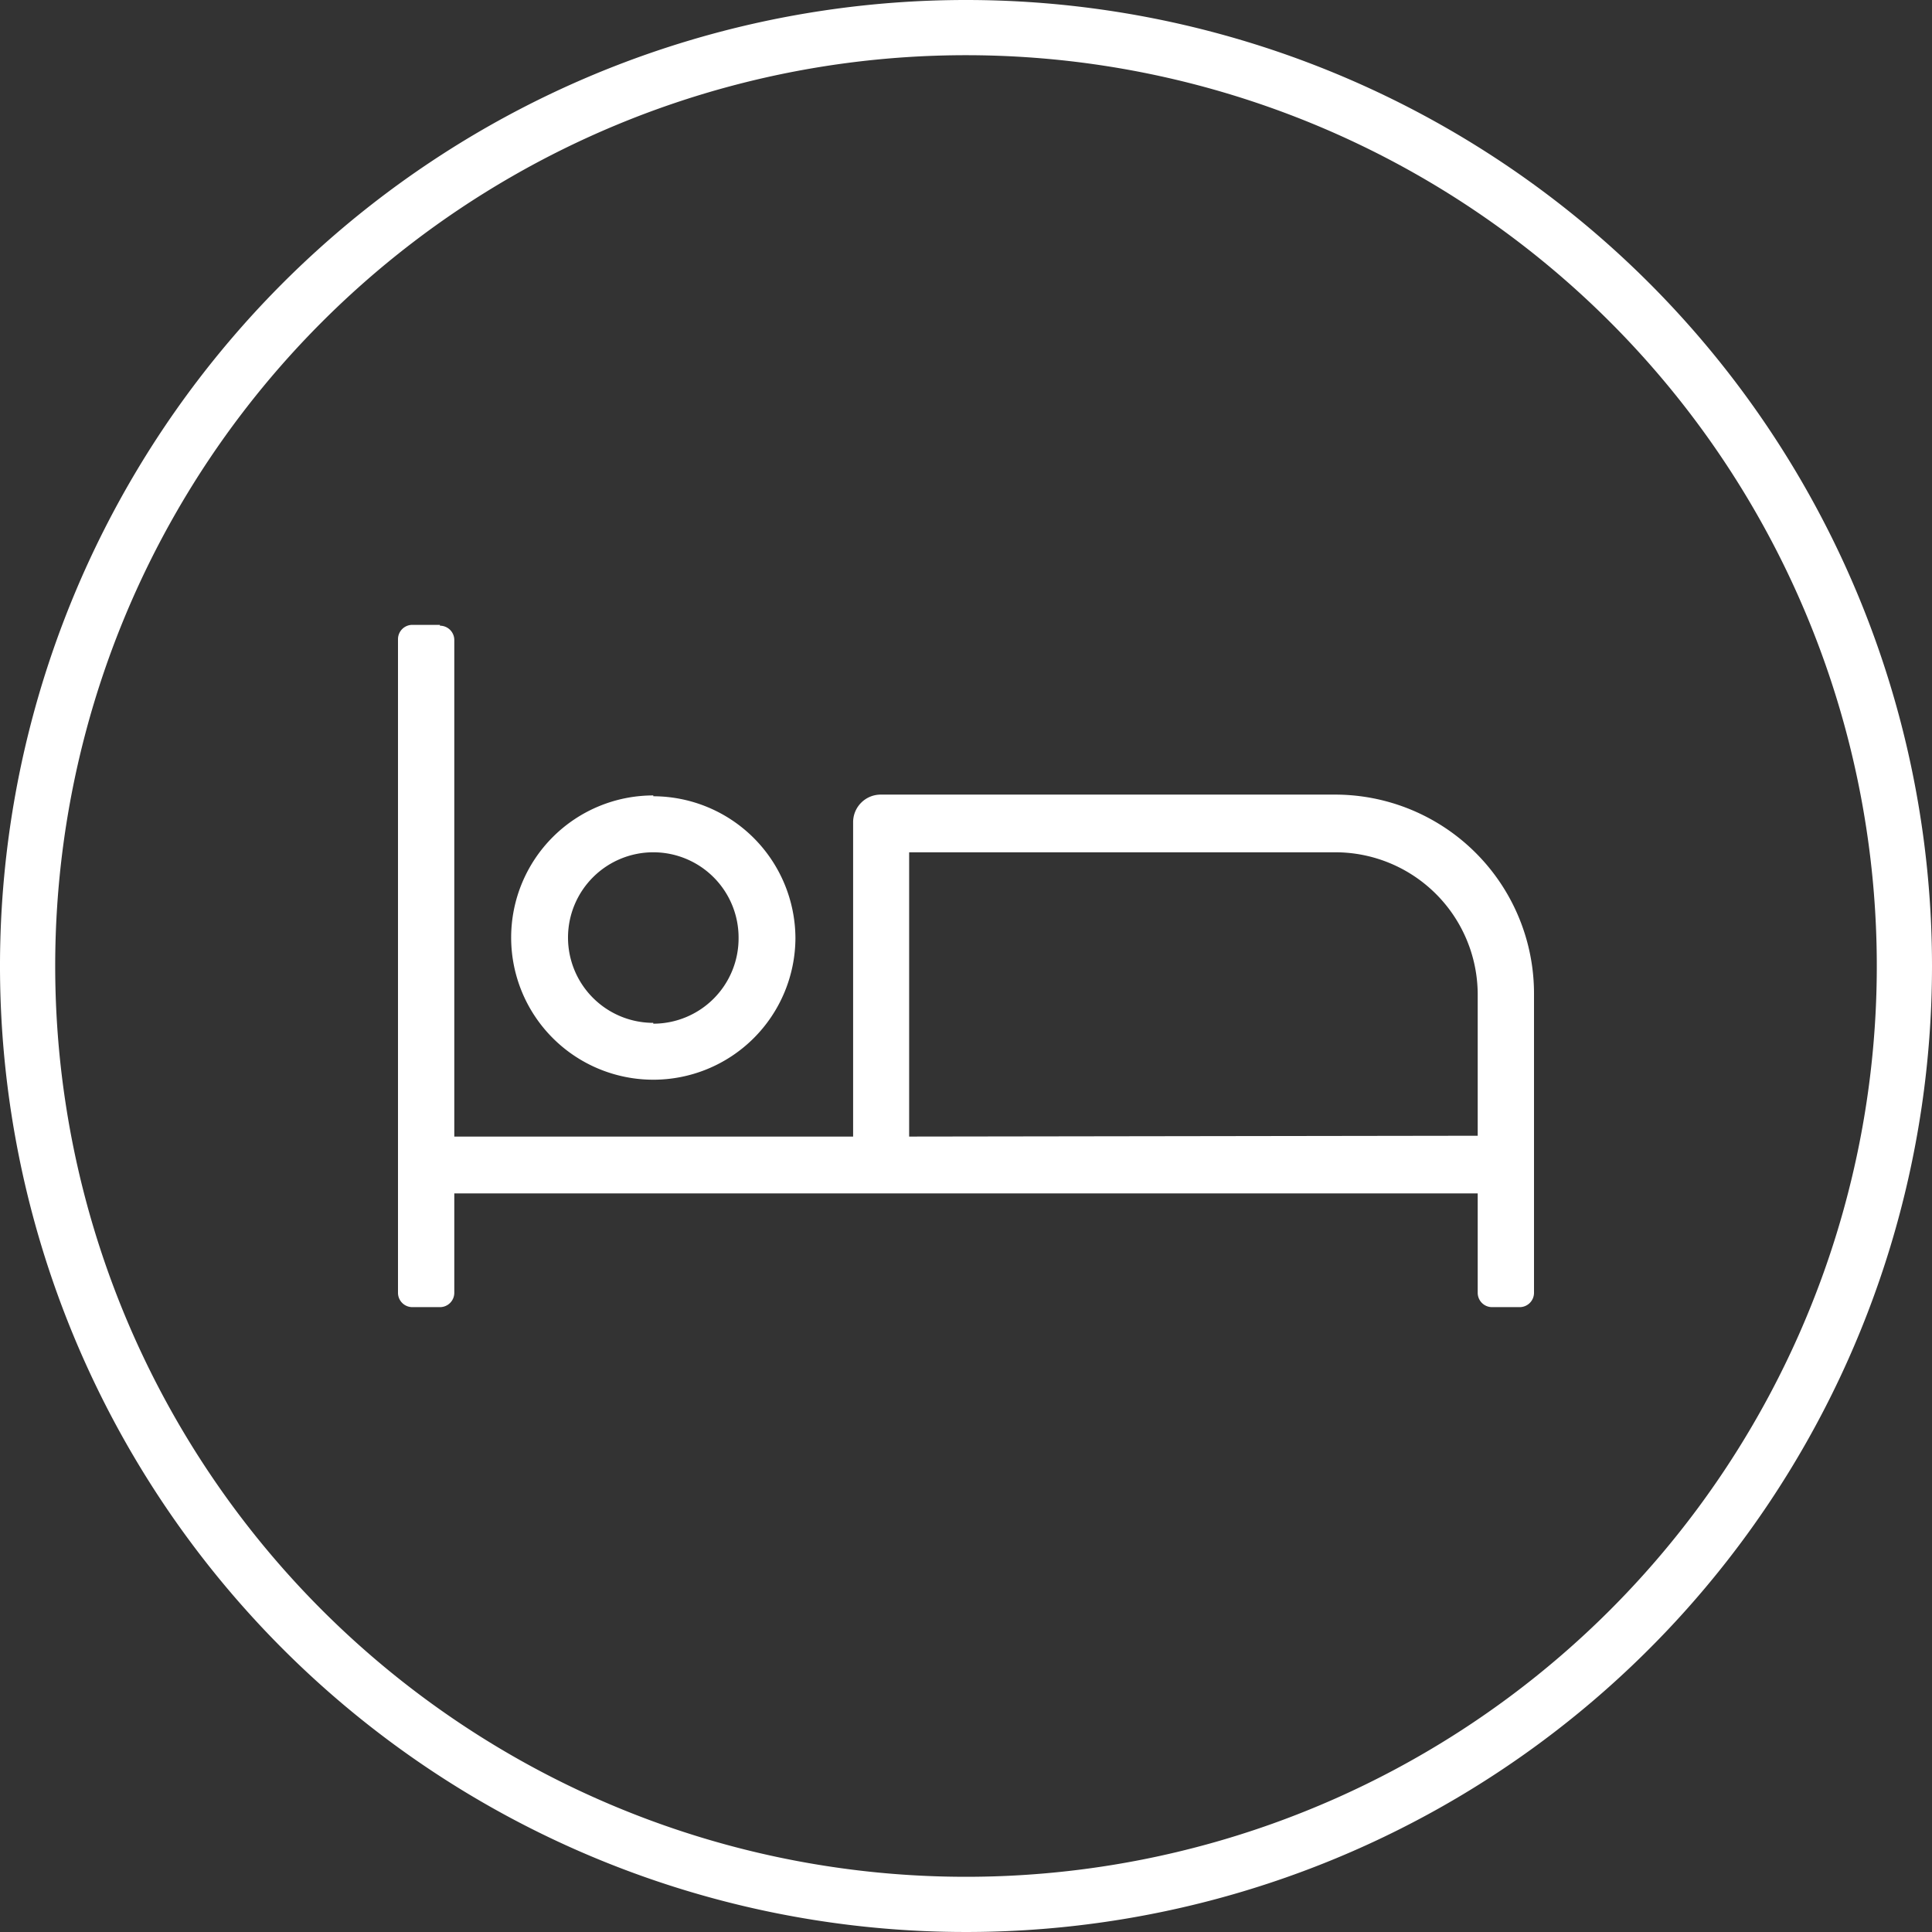
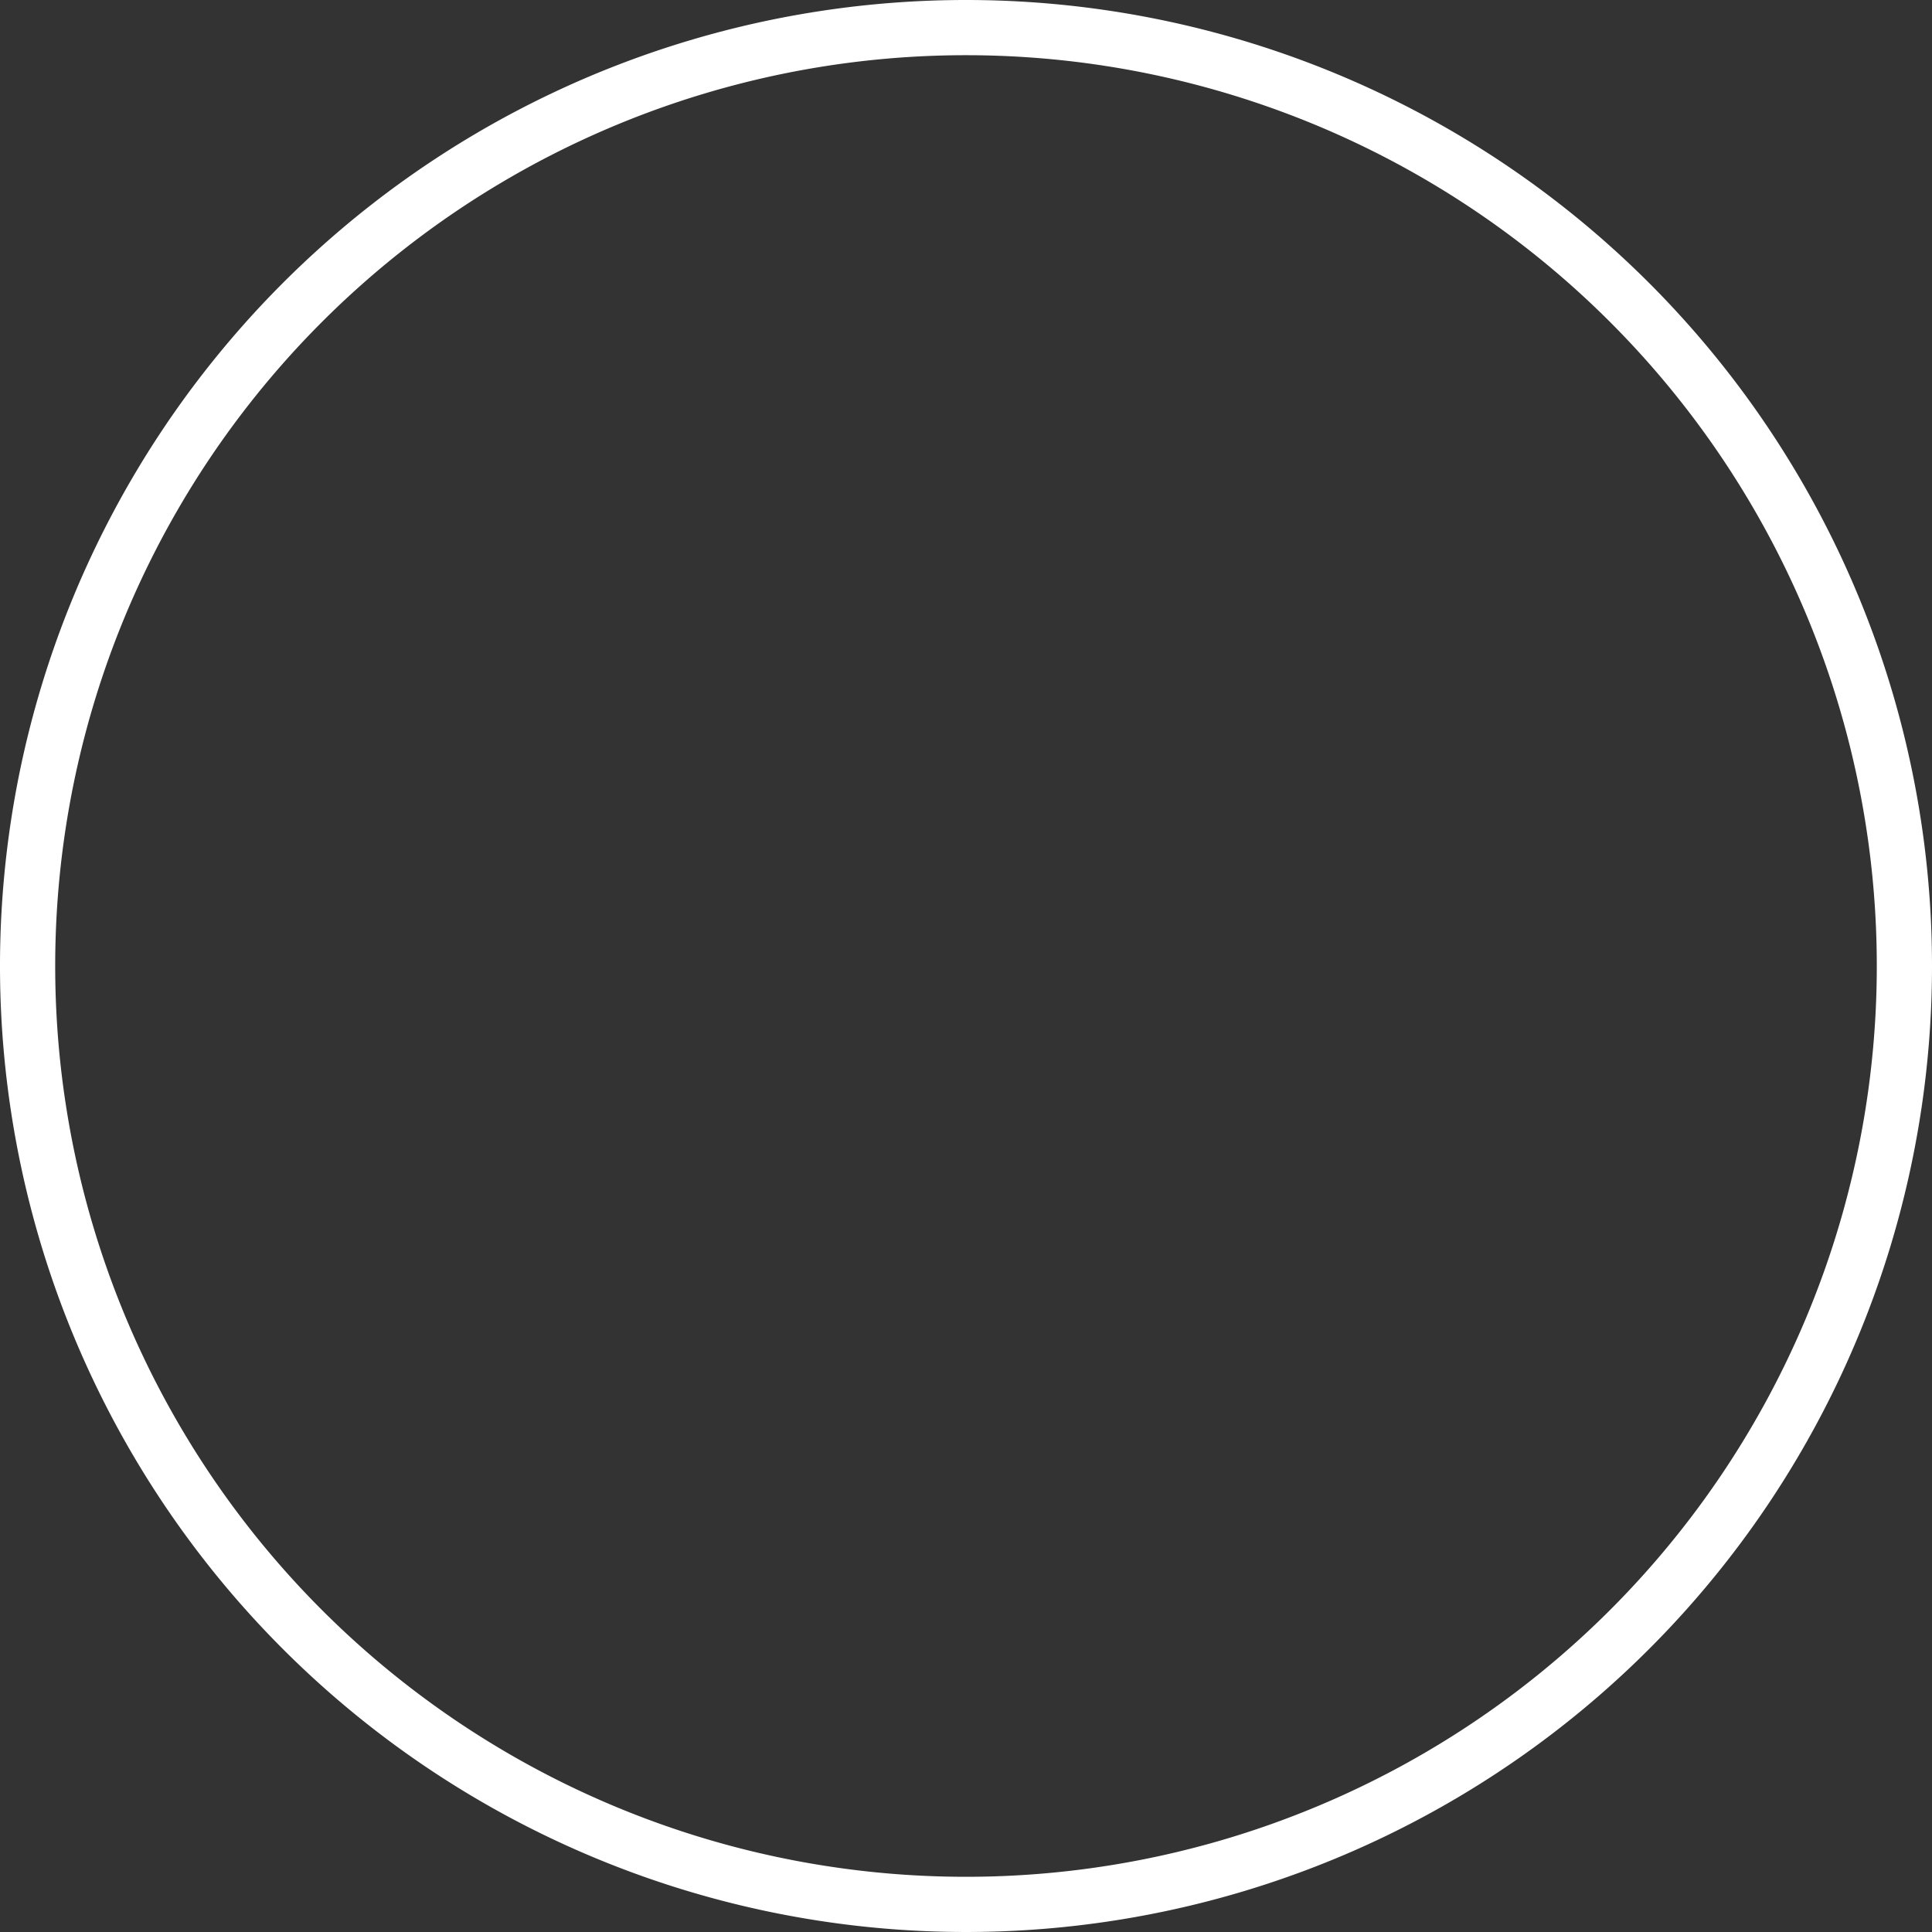
<svg xmlns="http://www.w3.org/2000/svg" id="Layer_1" data-name="Layer 1" viewBox="0 0 70 70">
  <rect x="0" y="0" width="70" height="70" fill="#333333" stroke="none" />
  <defs>
    <style>.cls-1{fill:#fff;}</style>
  </defs>
  <title>thong-ke-benh-nhan</title>
  <path class="cls-1" d="M35,2A33,33,0,1,1,2,35,33,33,0,0,1,35,2m0-2A35,35,0,1,0,70,35,35,35,0,0,0,35,0Z" />
-   <path class="cls-1" d="M15.94,22.64h-1a.52.52,0,0,0-.52.51v23.7a.52.52,0,0,0,.52.51h1a.52.52,0,0,0,.52-.51V43.24H53.54v3.61a.52.52,0,0,0,.52.51h1a.52.52,0,0,0,.52-.51V36a7.21,7.21,0,0,0-7.22-7.21H31.91a1,1,0,0,0-1,1V41.18H16.46v-18a.52.52,0,0,0-.52-.51Zm17,18.54V30.88H48.39A5.16,5.16,0,0,1,53.54,36v5.15ZM23.67,28.82A5.15,5.15,0,1,0,28.82,34a5.16,5.16,0,0,0-5.15-5.15Zm0,8.24A3.09,3.09,0,1,1,26.76,34a3.09,3.09,0,0,1-3.09,3.09Z" />
</svg>